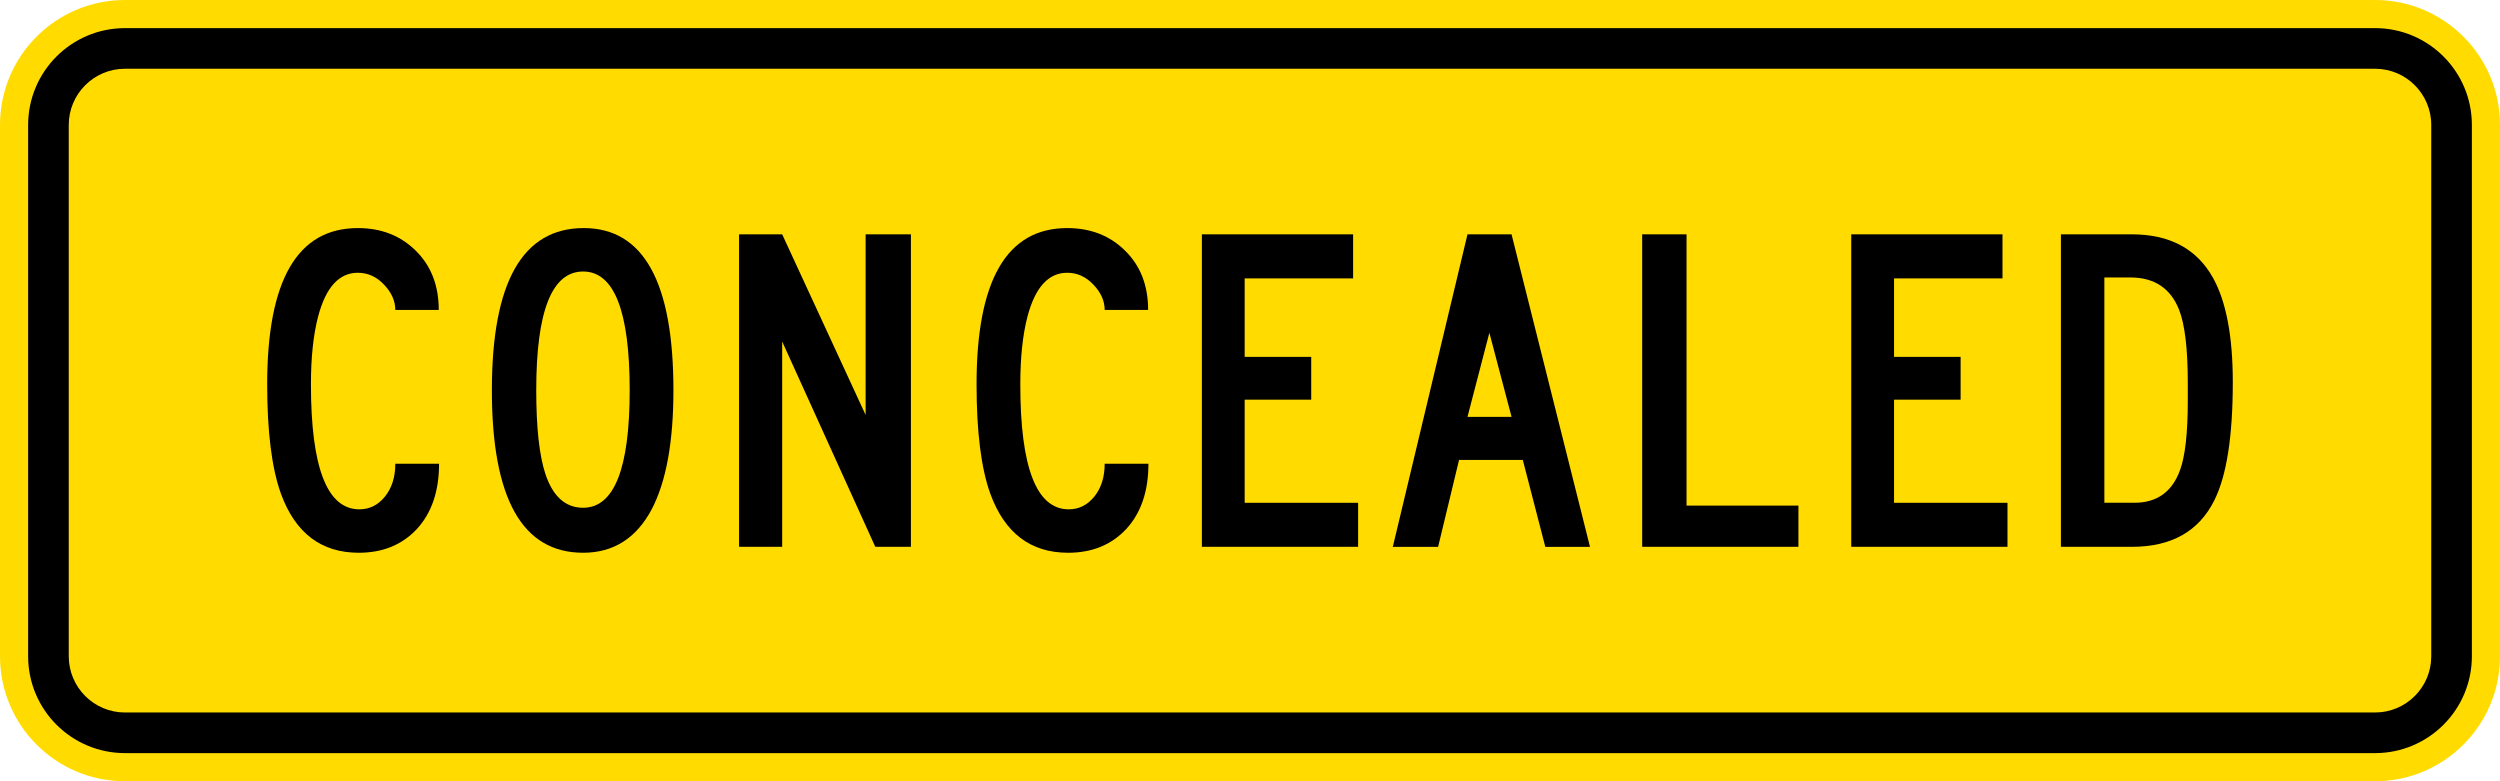
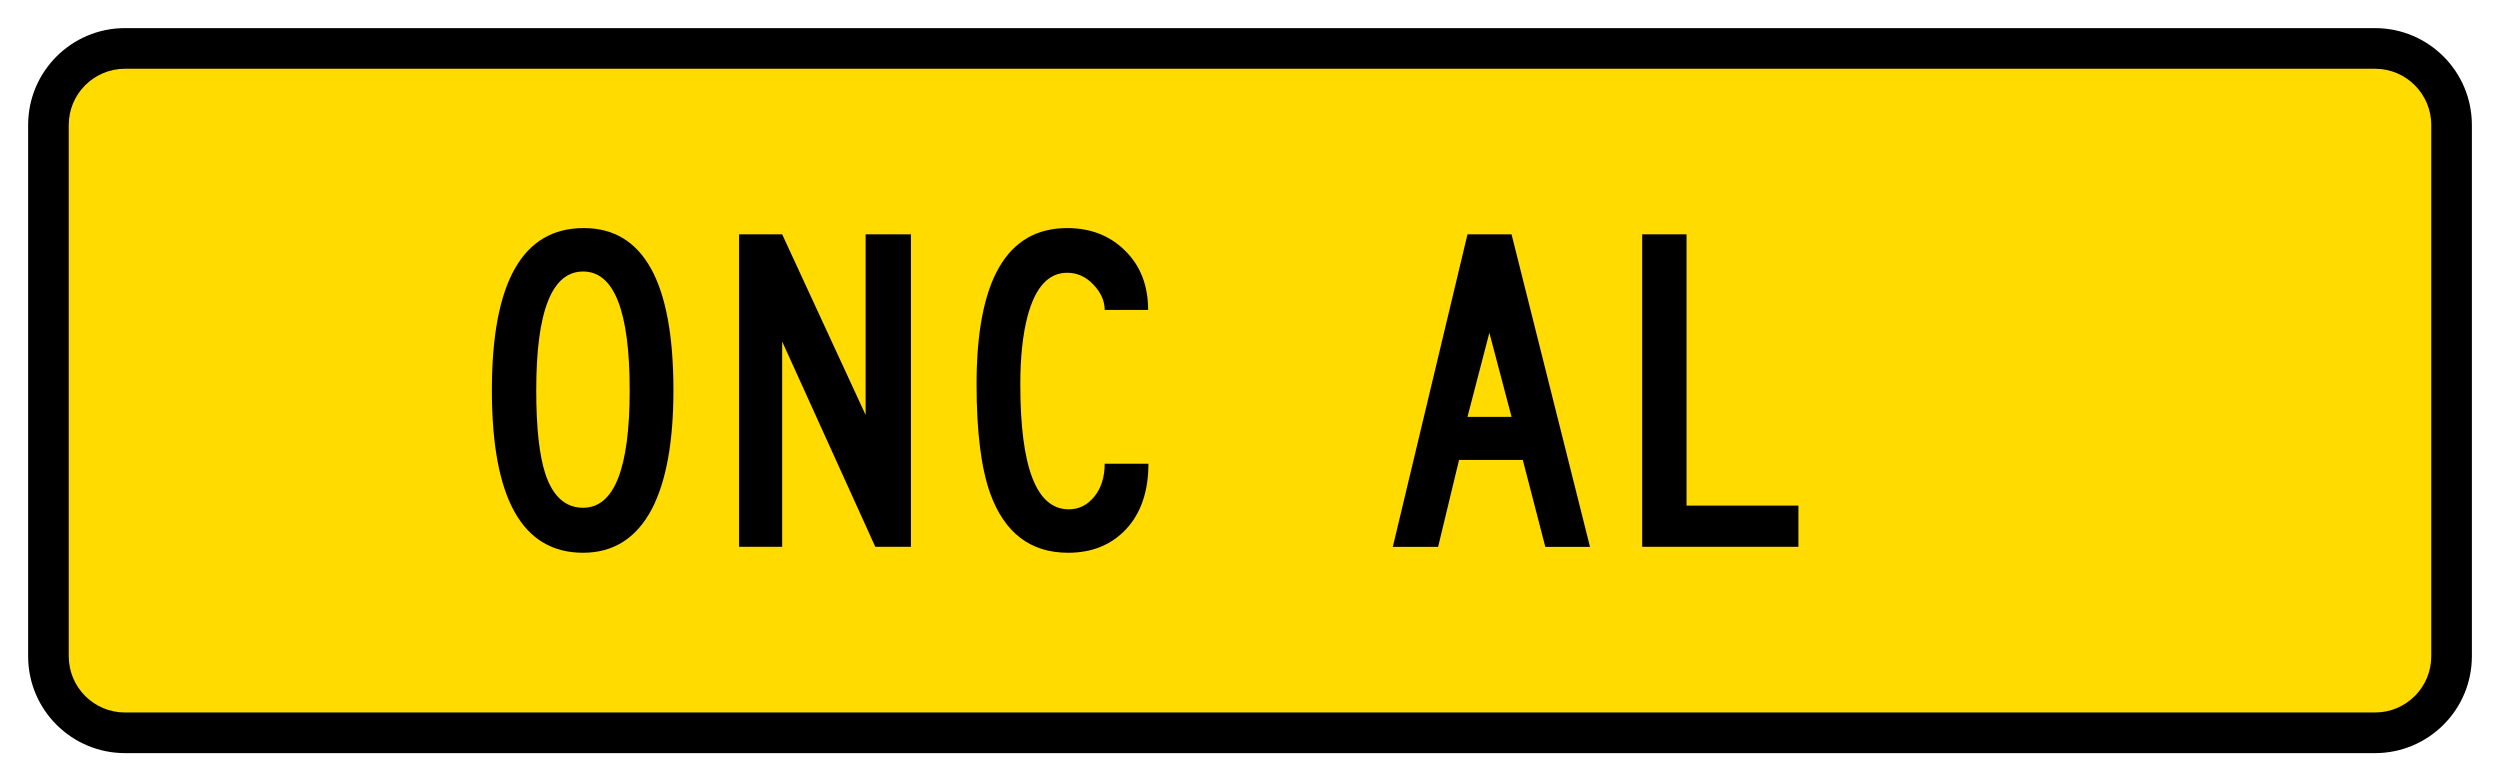
<svg xmlns="http://www.w3.org/2000/svg" xmlns:ns1="http://www.inkscape.org/namespaces/inkscape" xmlns:ns2="http://sodipodi.sourceforge.net/DTD/sodipodi-0.dtd" version="1.1" width="283.465" height="88.583" viewBox="-0.779 0 283.465 88.583" enable-background="new -0.779 0 98 288" xml:space="preserve" id="svg2" ns1:version="0.48.2 r9819" ns2:docname="AJAX12.svg">
  <ns2:namedview pagecolor="#ffffff" bordercolor="#666666" borderopacity="1" objecttolerance="10" gridtolerance="10" guidetolerance="10" ns1:pageopacity="0" ns1:pageshadow="2" ns1:window-width="1280" ns1:window-height="1004" id="namedview34" showgrid="false" fit-margin-top="0" fit-margin-left="0" fit-margin-right="0" fit-margin-bottom="0" ns1:zoom="1.3867569" ns1:cx="30.954231" ns1:cy="-62.723739" ns1:window-x="-8" ns1:window-y="-8" ns1:window-maximized="1" ns1:current-layer="svg2" />
  <defs id="defs4">
    <clipPath id="Clip0">
      <path ns1:connector-curvature="0" d="m 0,0 226.772,0 0,70.866 L 0,70.866 0,0 z" transform="translate(0.332,0.631)" id="path7" />
    </clipPath>
  </defs>
-   <path ns1:connector-curvature="0" style="fill:#ffdb00;fill-rule:nonzero;stroke:none" d="M -0.779,14.172 C -0.779,6.345 5.566,-1.4640498e-6 13.395,-1.4640498e-6 l 255.119,0 c 7.826,0 14.172,6.345 14.172,14.172 l 0,60.237 c 0,7.827 -6.346,14.174 -14.172,14.174 l -255.119,0 C 5.566,88.583 -0.779,82.236 -0.779,74.409 l 0,-60.237 z" id="path11" />
  <path ns1:connector-curvature="0" style="fill:#000000;fill-rule:nonzero;stroke:none" d="m 2.411,14.172 c 0,-6.066 4.917,-10.984 10.984,-10.984 l 255.119,0 c 6.065,0 10.984,4.918 10.984,10.984 l 0,60.237 c 0,6.067 -4.919,10.984 -10.984,10.984 l -255.119,0 c -6.067,0 -10.984,-4.917 -10.984,-10.984 l 0,-60.237 z" id="path13" />
  <path ns1:connector-curvature="0" style="fill:#ffdb00;fill-rule:nonzero;stroke:none" d="m 7.016,14.172 c 0,-3.522 2.855,-6.377 6.378,-6.377 l 255.119,0 c 3.521,0 6.378,2.855 6.378,6.377 l 0,60.237 c 0,3.522 -2.856,6.378 -6.378,6.378 l -255.119,0 c -3.523,0 -6.378,-2.856 -6.378,-6.378 l 0,-60.237 z" id="path15" />
  <g transform="matrix(1.25,0,0,1.25,-1.194,-0.789)" id="Background" style="fill:#000000;stroke:none">
    <g id="Group1" clip-path="url(#Clip0)" style="fill:#000000;stroke:none">
-       <path ns1:connector-curvature="0" style="fill:#000000;fill-rule:nonzero;stroke:none" d="m 11.622,21.373 c 0,1.209 -0.312,2.201 -0.935,2.977 -0.623,0.774 -1.399,1.162 -2.324,1.162 -2.929,0 -4.394,-3.78 -4.394,-11.339 0,-2.438 0.217,-4.488 0.651,-6.151 0.699,-2.646 1.899,-3.969 3.601,-3.969 0.907,0 1.7,0.359 2.381,1.078 0.681,0.718 1.02,1.483 1.02,2.296 l 3.941,0 C 15.562,5.215 14.872,3.43 13.493,2.069 12.113,0.69 10.355,0 8.221,0 2.74,0 0,4.724 0,14.173 c 0,4.309 0.416,7.616 1.247,9.921 1.304,3.572 3.656,5.357 7.059,5.357 2.173,0 3.931,-0.718 5.272,-2.154 1.342,-1.455 2.013,-3.43 2.013,-5.924 l -3.969,0 z" transform="translate(24.568,21.32)" id="path17" />
      <path ns1:connector-curvature="0" style="fill:#000000;fill-rule:evenodd;stroke:none" d="m 8.277,29.451 c 2.759,0 4.838,-1.322 6.236,-3.968 1.304,-2.514 1.956,-6.104 1.956,-10.771 C 16.47,4.904 13.758,0 8.334,0 2.778,0 0,4.904 0,14.712 0,24.538 2.759,29.451 8.277,29.451 z m 0,-4.082 c -1.607,0 -2.75,-1.029 -3.43,-3.089 -0.549,-1.682 -0.822,-4.205 -0.822,-7.568 0,-7.182 1.417,-10.772 4.252,-10.772 2.815,0 4.224,3.591 4.224,10.772 0,7.106 -1.408,10.657 -4.224,10.657 z" transform="translate(44.949,21.32)" id="path19" />
      <path ns1:connector-curvature="0" style="fill:#000000;fill-rule:nonzero;stroke:none" d="m 0,0 0,28.347 3.911,0 0,-18.624 8.447,18.624 3.231,0 0,-28.347 -4.109,0 0,16.385 L 3.911,0 0,0 z" transform="translate(67.371,21.887)" id="path21" />
      <path ns1:connector-curvature="0" style="fill:#000000;fill-rule:nonzero;stroke:none" d="m 11.622,21.373 c 0,1.209 -0.311,2.201 -0.935,2.977 -0.623,0.774 -1.399,1.162 -2.324,1.162 -2.929,0 -4.394,-3.78 -4.394,-11.339 0,-2.438 0.217,-4.488 0.651,-6.151 0.699,-2.646 1.899,-3.969 3.601,-3.969 0.907,0 1.7,0.359 2.381,1.078 0.68,0.718 1.02,1.483 1.02,2.296 l 3.941,0 c 0,-2.212 -0.691,-3.997 -2.07,-5.357 C 12.113,0.69 10.355,0 8.221,0 2.74,0 0,4.724 0,14.173 c 0,4.309 0.416,7.616 1.247,9.921 1.305,3.572 3.656,5.357 7.059,5.357 2.173,0 3.93,-0.718 5.272,-2.154 1.342,-1.455 2.013,-3.43 2.013,-5.924 l -3.969,0 z" transform="translate(88.914,21.32)" id="path23" />
-       <path ns1:connector-curvature="0" style="fill:#000000;fill-rule:nonzero;stroke:none" d="m 0,0 0,28.347 14.173,0 0,-3.997 -10.29,0 0,-9.354 6.037,0 0,-3.883 -6.037,0 0,-7.115 9.836,0 L 13.719,0 0,0 z" transform="translate(109.352,21.887)" id="path25" />
      <path ns1:connector-curvature="0" style="fill:#000000;fill-rule:evenodd;stroke:none" d="m 6.774,16.555 1.985,-7.625 2.012,7.625 -3.997,0 z M 0,28.347 l 4.11,0 1.899,-7.881 5.783,0 2.041,7.881 4.054,0 L 10.771,0 6.774,0 0,28.347 z" transform="translate(126.672,21.887)" id="path27" />
      <path ns1:connector-curvature="0" style="fill:#000000;fill-rule:nonzero;stroke:none" d="m 0,0 0,28.347 14.173,0 0,-3.742 -10.148,0 L 4.025,0 0,0 z" transform="translate(149.292,21.887)" id="path29" />
-       <path ns1:connector-curvature="0" style="fill:#000000;fill-rule:nonzero;stroke:none" d="m 0,0 0,28.347 14.173,0 0,-3.997 -10.29,0 0,-9.354 6.038,0 0,-3.883 -6.038,0 0,-7.115 9.837,0 L 13.72,0 0,0 z" transform="translate(168.256,21.887)" id="path31" />
-       <path ns1:connector-curvature="0" style="fill:#000000;fill-rule:evenodd;stroke:none" d="M 6.435,0 0,0 l 0,28.347 6.435,0 c 3.591,0 6.086,-1.408 7.483,-4.224 1.116,-2.231 1.673,-5.802 1.673,-10.715 0,-4.177 -0.604,-7.342 -1.814,-9.496 C 12.303,1.304 9.856,0 6.435,0 z M 6.293,3.912 c 2.174,0 3.648,0.974 4.422,2.92 0.53,1.342 0.794,3.562 0.794,6.661 l 0,1.615 c 0,2.911 -0.236,5.008 -0.708,6.293 -0.719,1.966 -2.098,2.948 -4.139,2.948 l -2.721,0 0,-20.438 2.352,0 z" transform="translate(187.275,21.887)" id="path33" />
    </g>
  </g>
</svg>